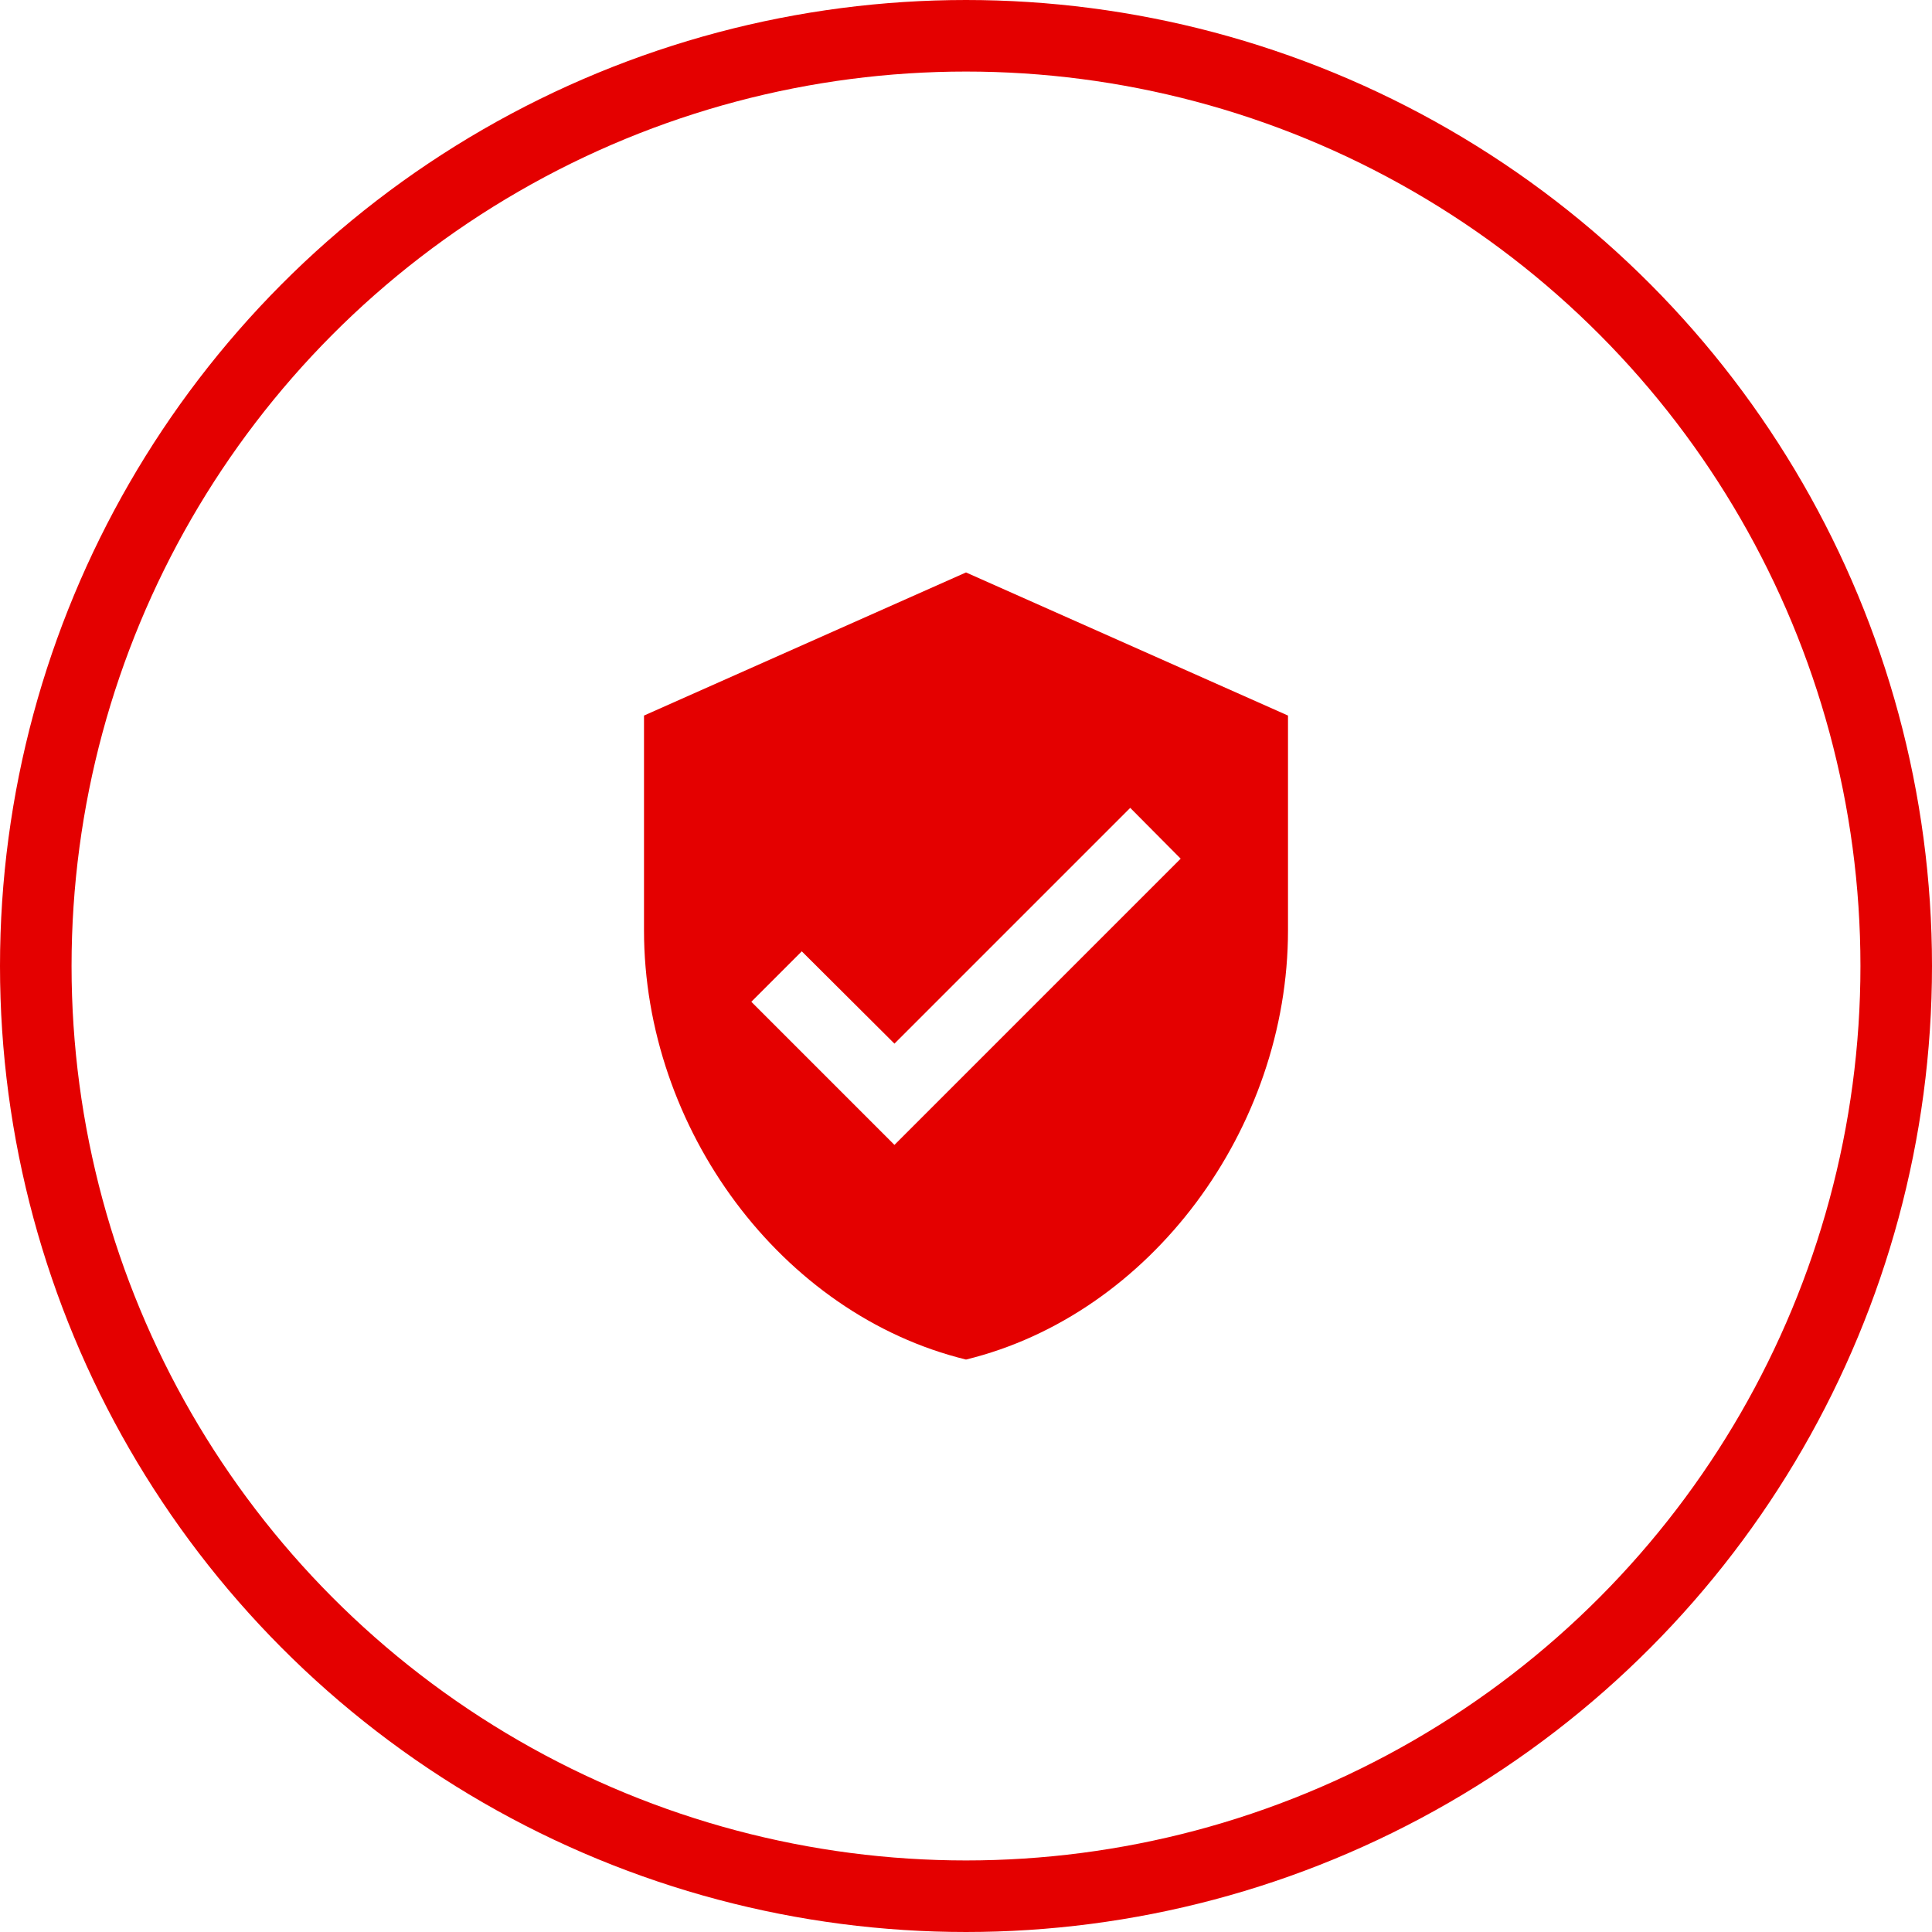
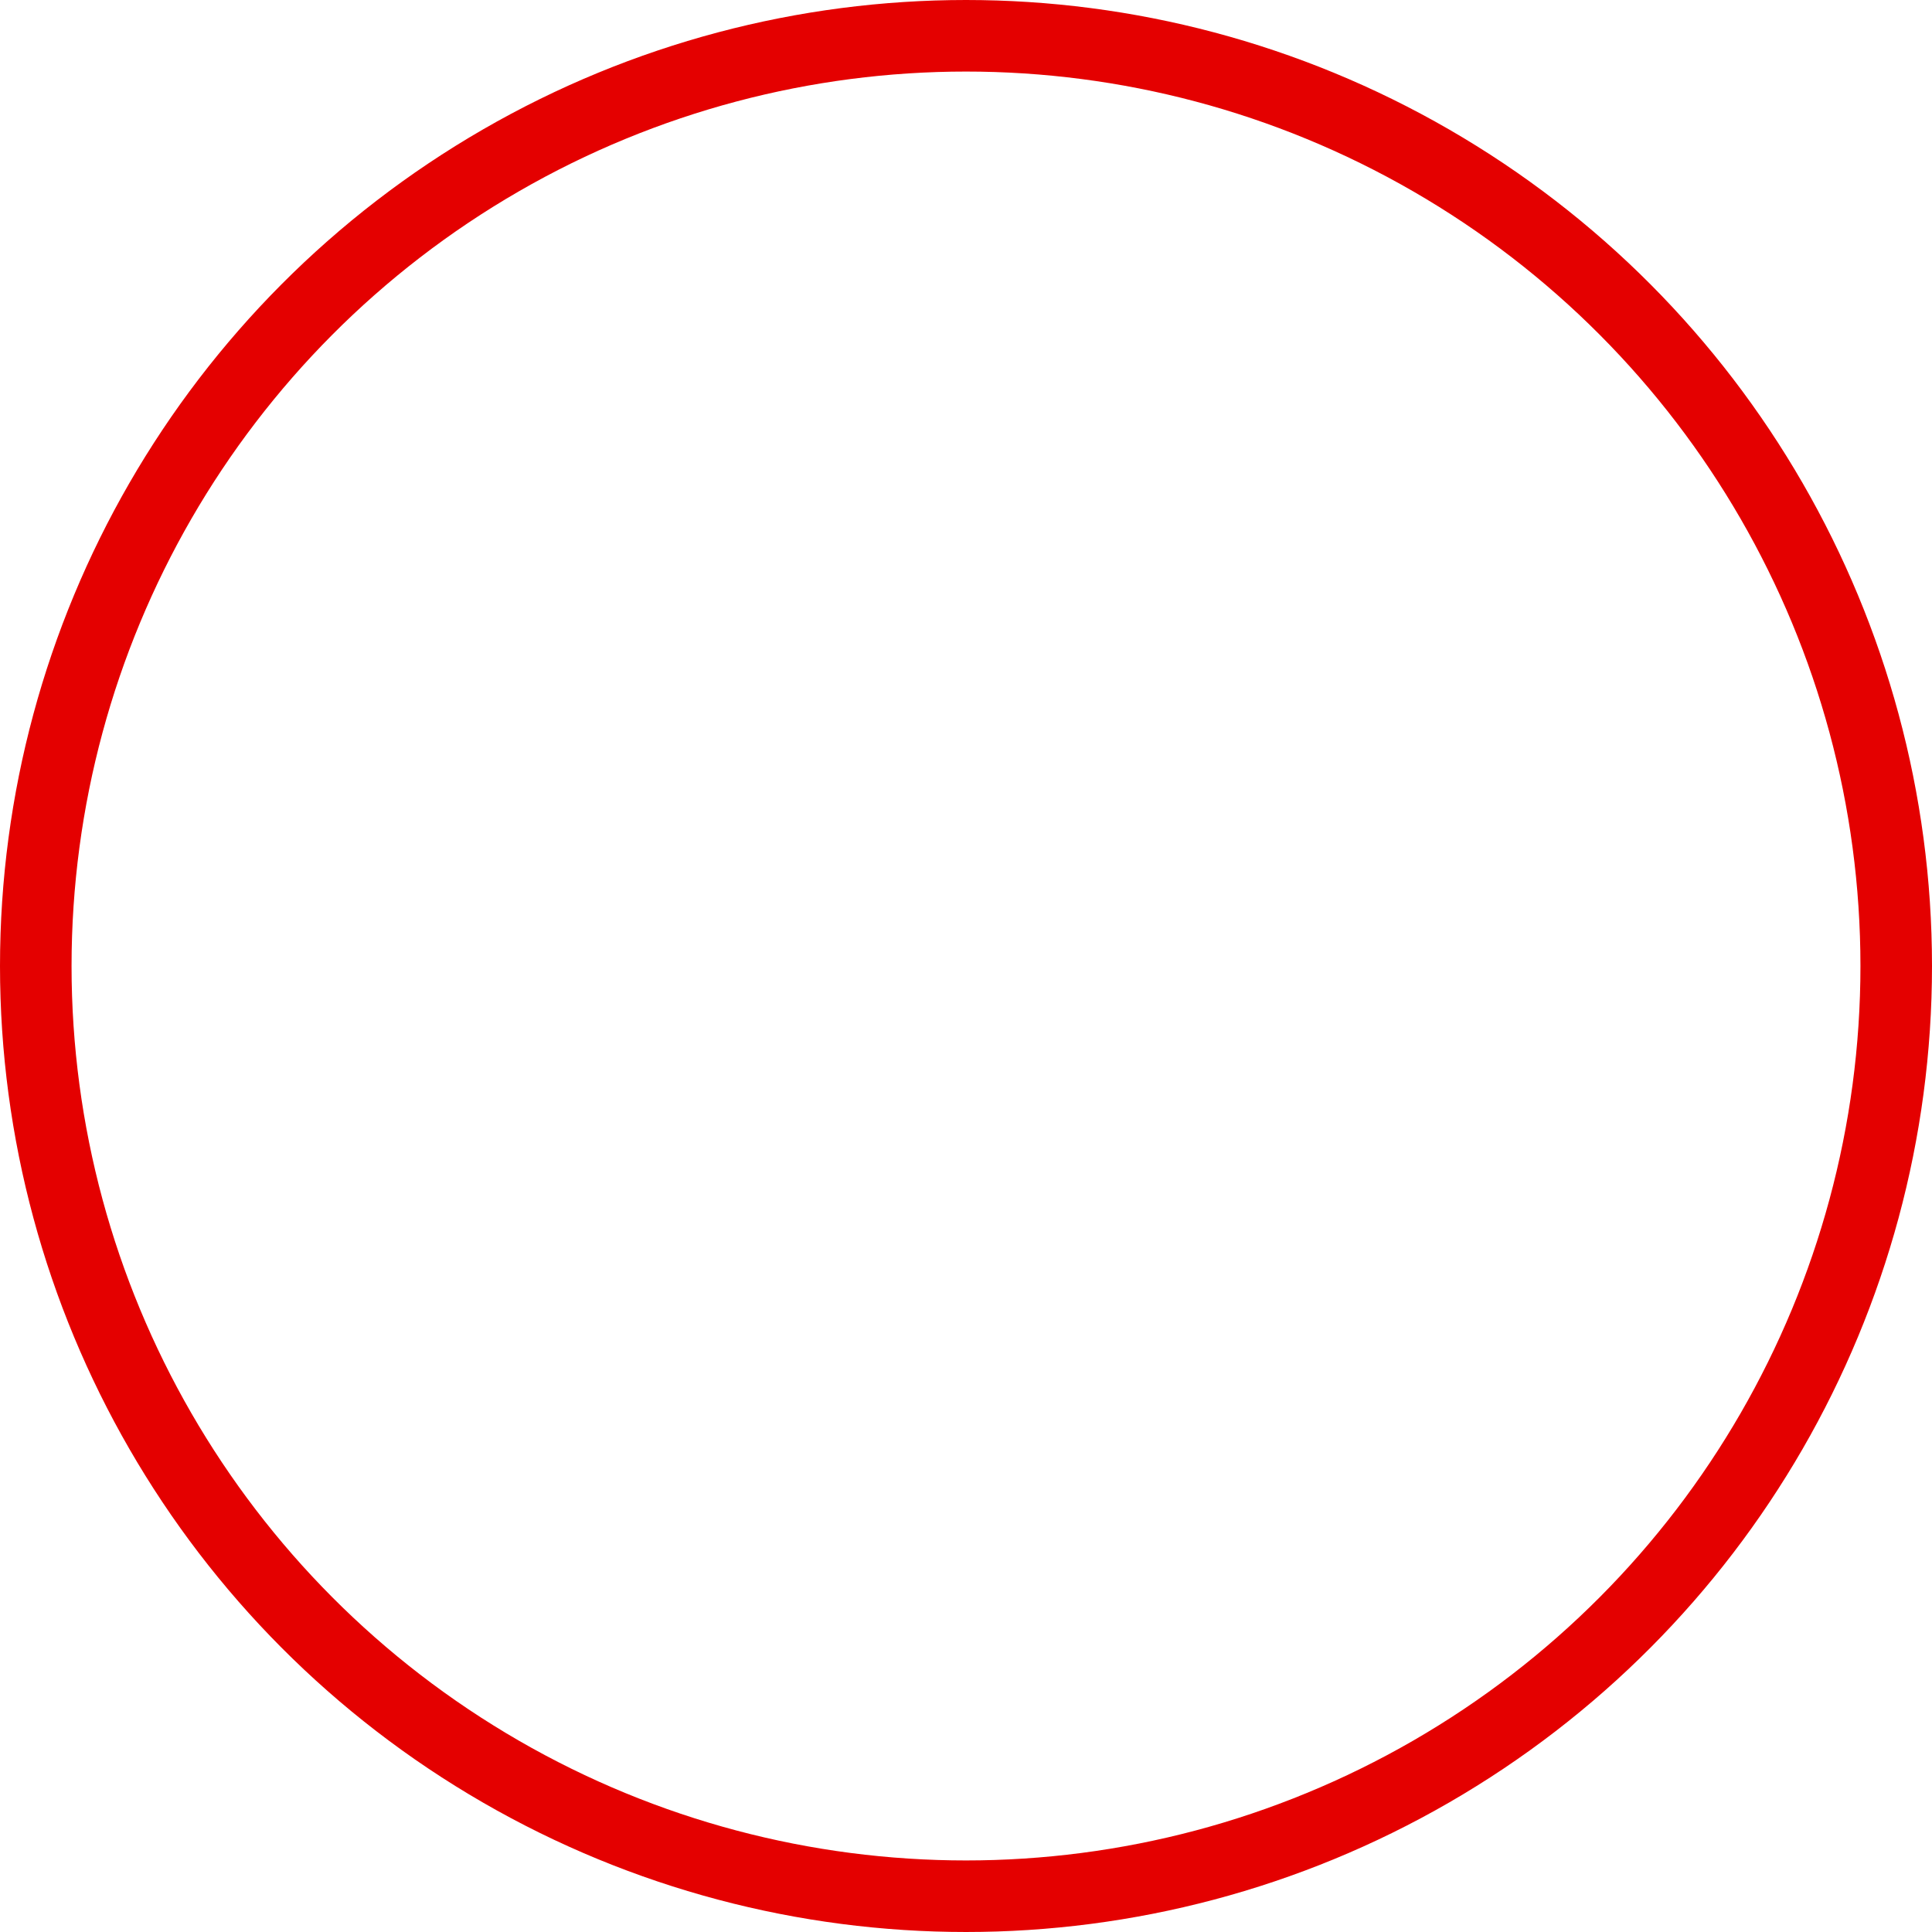
<svg xmlns="http://www.w3.org/2000/svg" width="54px" height="54px" viewBox="0 0 54 54" version="1.1">
  <title>red-shield-icn</title>
  <desc>Created with Sketch.</desc>
  <g id="Page-1" stroke="none" stroke-width="1" fill="none" fill-rule="evenodd">
    <g id="QBR-partner-icons" transform="translate(-702, -162)">
      <g id="red-shield-icn" transform="translate(702, 162)">
        <circle id="Oval" stroke="#E40000" stroke-width="2" cx="27" cy="27" r="26" />
-         <path d="M27,16 L18,20 L18,26 C18,31.55 21.84,36.74 27,38 C32.16,36.74 36,31.55 36,26 L36,20 L27,16 L27,16 Z M25,32 L21,28 L22.41,26.59 L25,29.17 L31.59,22.58 L33,24 L25,32 L25,32 Z" id="Shape" fill="#E40000" />
      </g>
    </g>
  </g>
</svg>